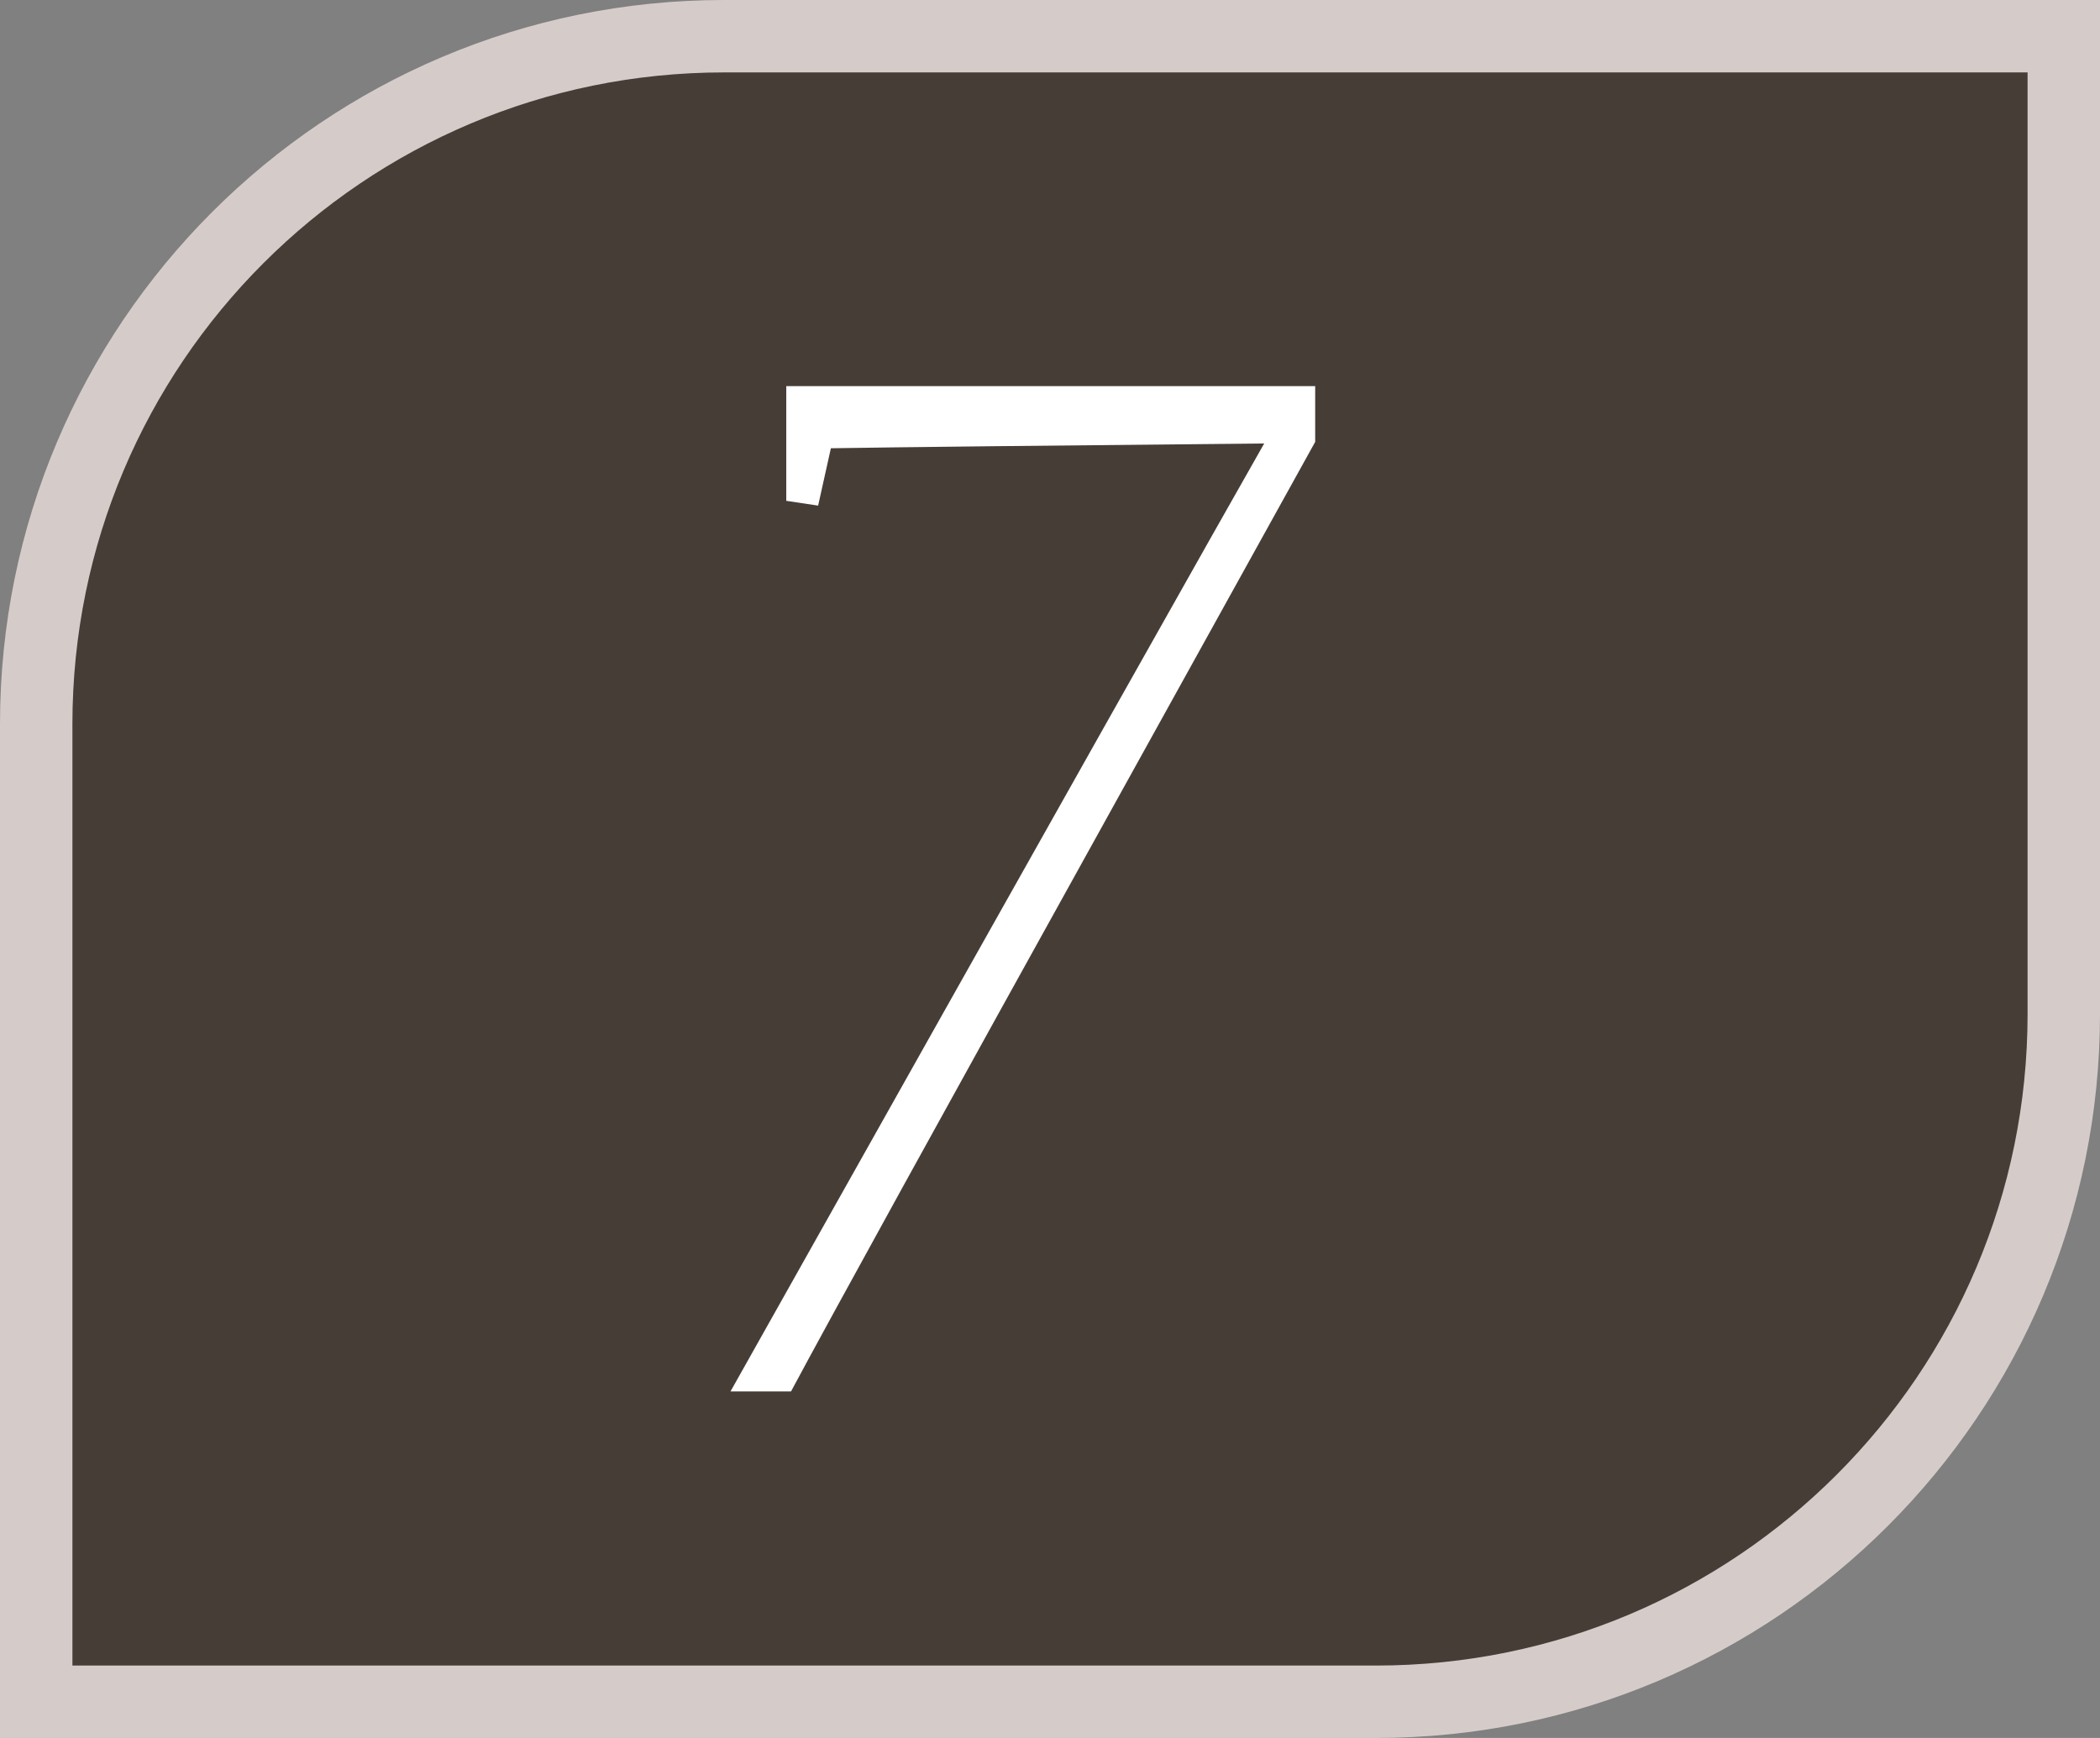
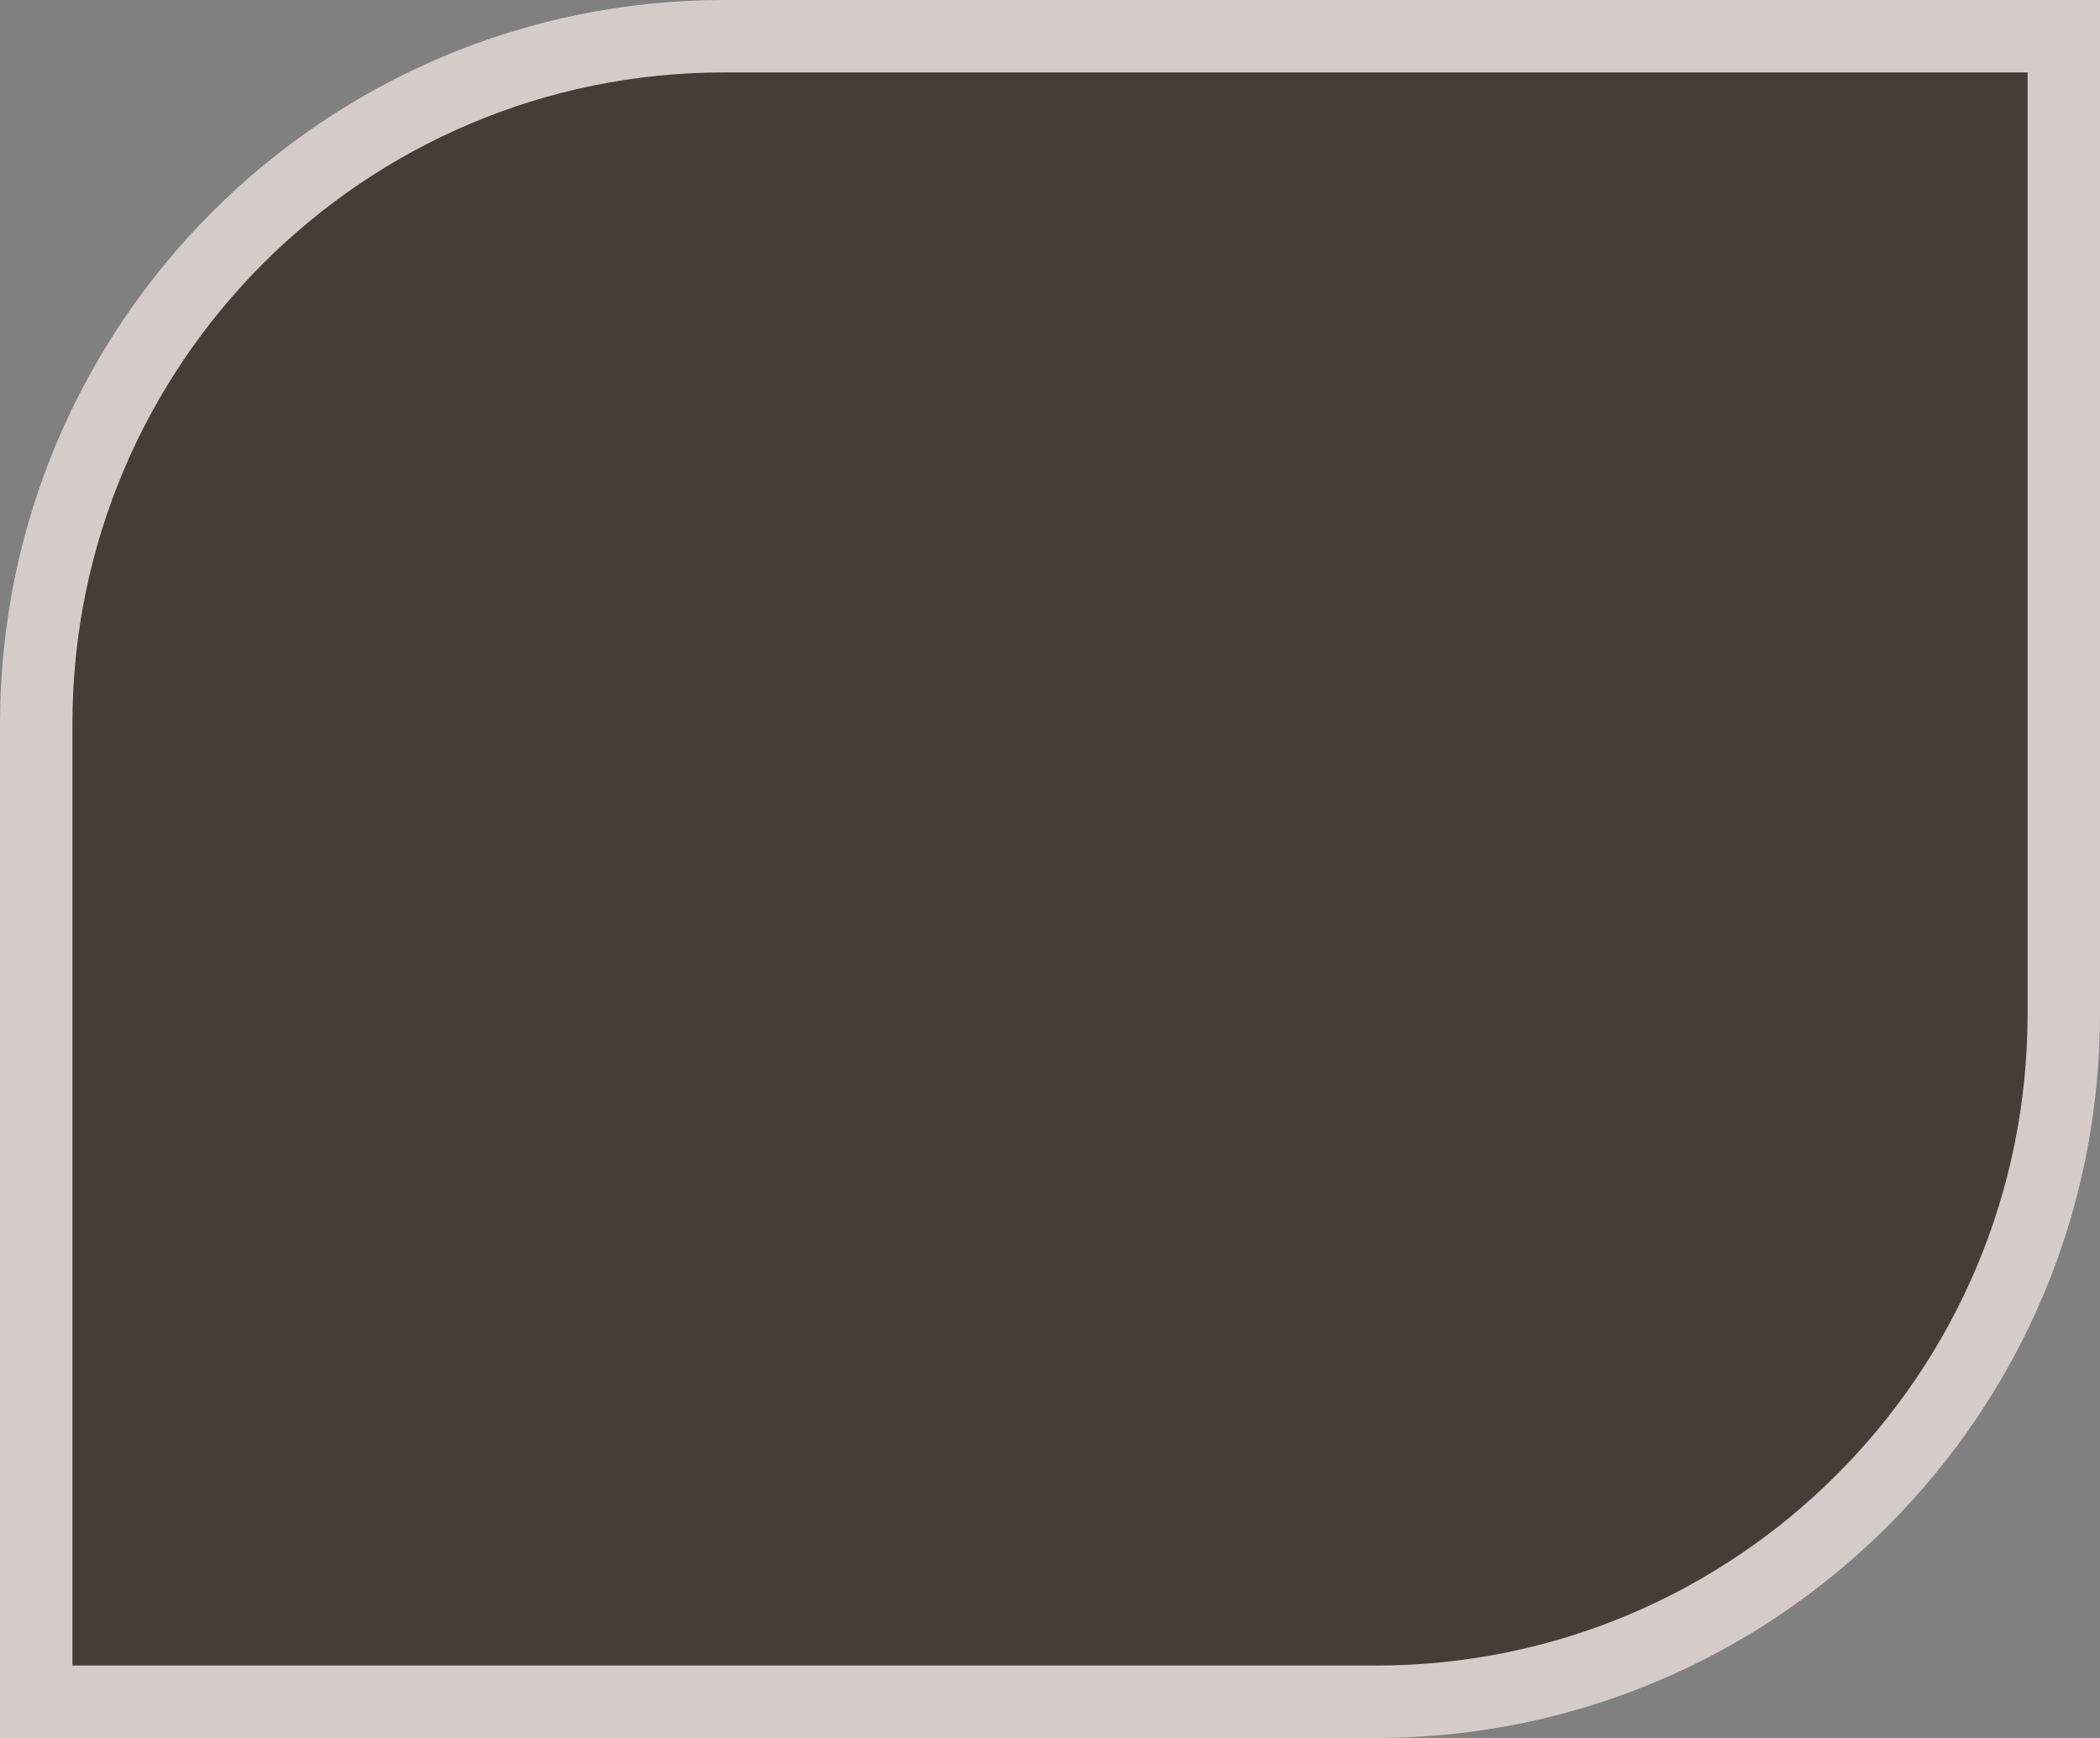
<svg xmlns="http://www.w3.org/2000/svg" width="29" height="24" viewBox="0 0 29 24" fill="none">
  <rect x="0" y="0" width="29" height="24" fill="#808080" stroke="none" />
  <path d="M0.5 10C0.5 4.753 4.753 0.5 10 0.5H28.5V14C28.5 19.247 24.247 23.5 19 23.5H0.5V10Z" fill="#463D36" stroke="#D5CCCA" />
-   <path d="M18.162 5.332V6.102L15.456 10.986C12.992 15.43 11.481 18.173 10.924 19.214H10.088C14.473 11.411 16.93 7.048 17.458 6.124C14.407 6.153 12.413 6.175 11.474 6.19L11.298 6.982L10.858 6.916V5.332H18.162Z" fill="white" />
</svg>